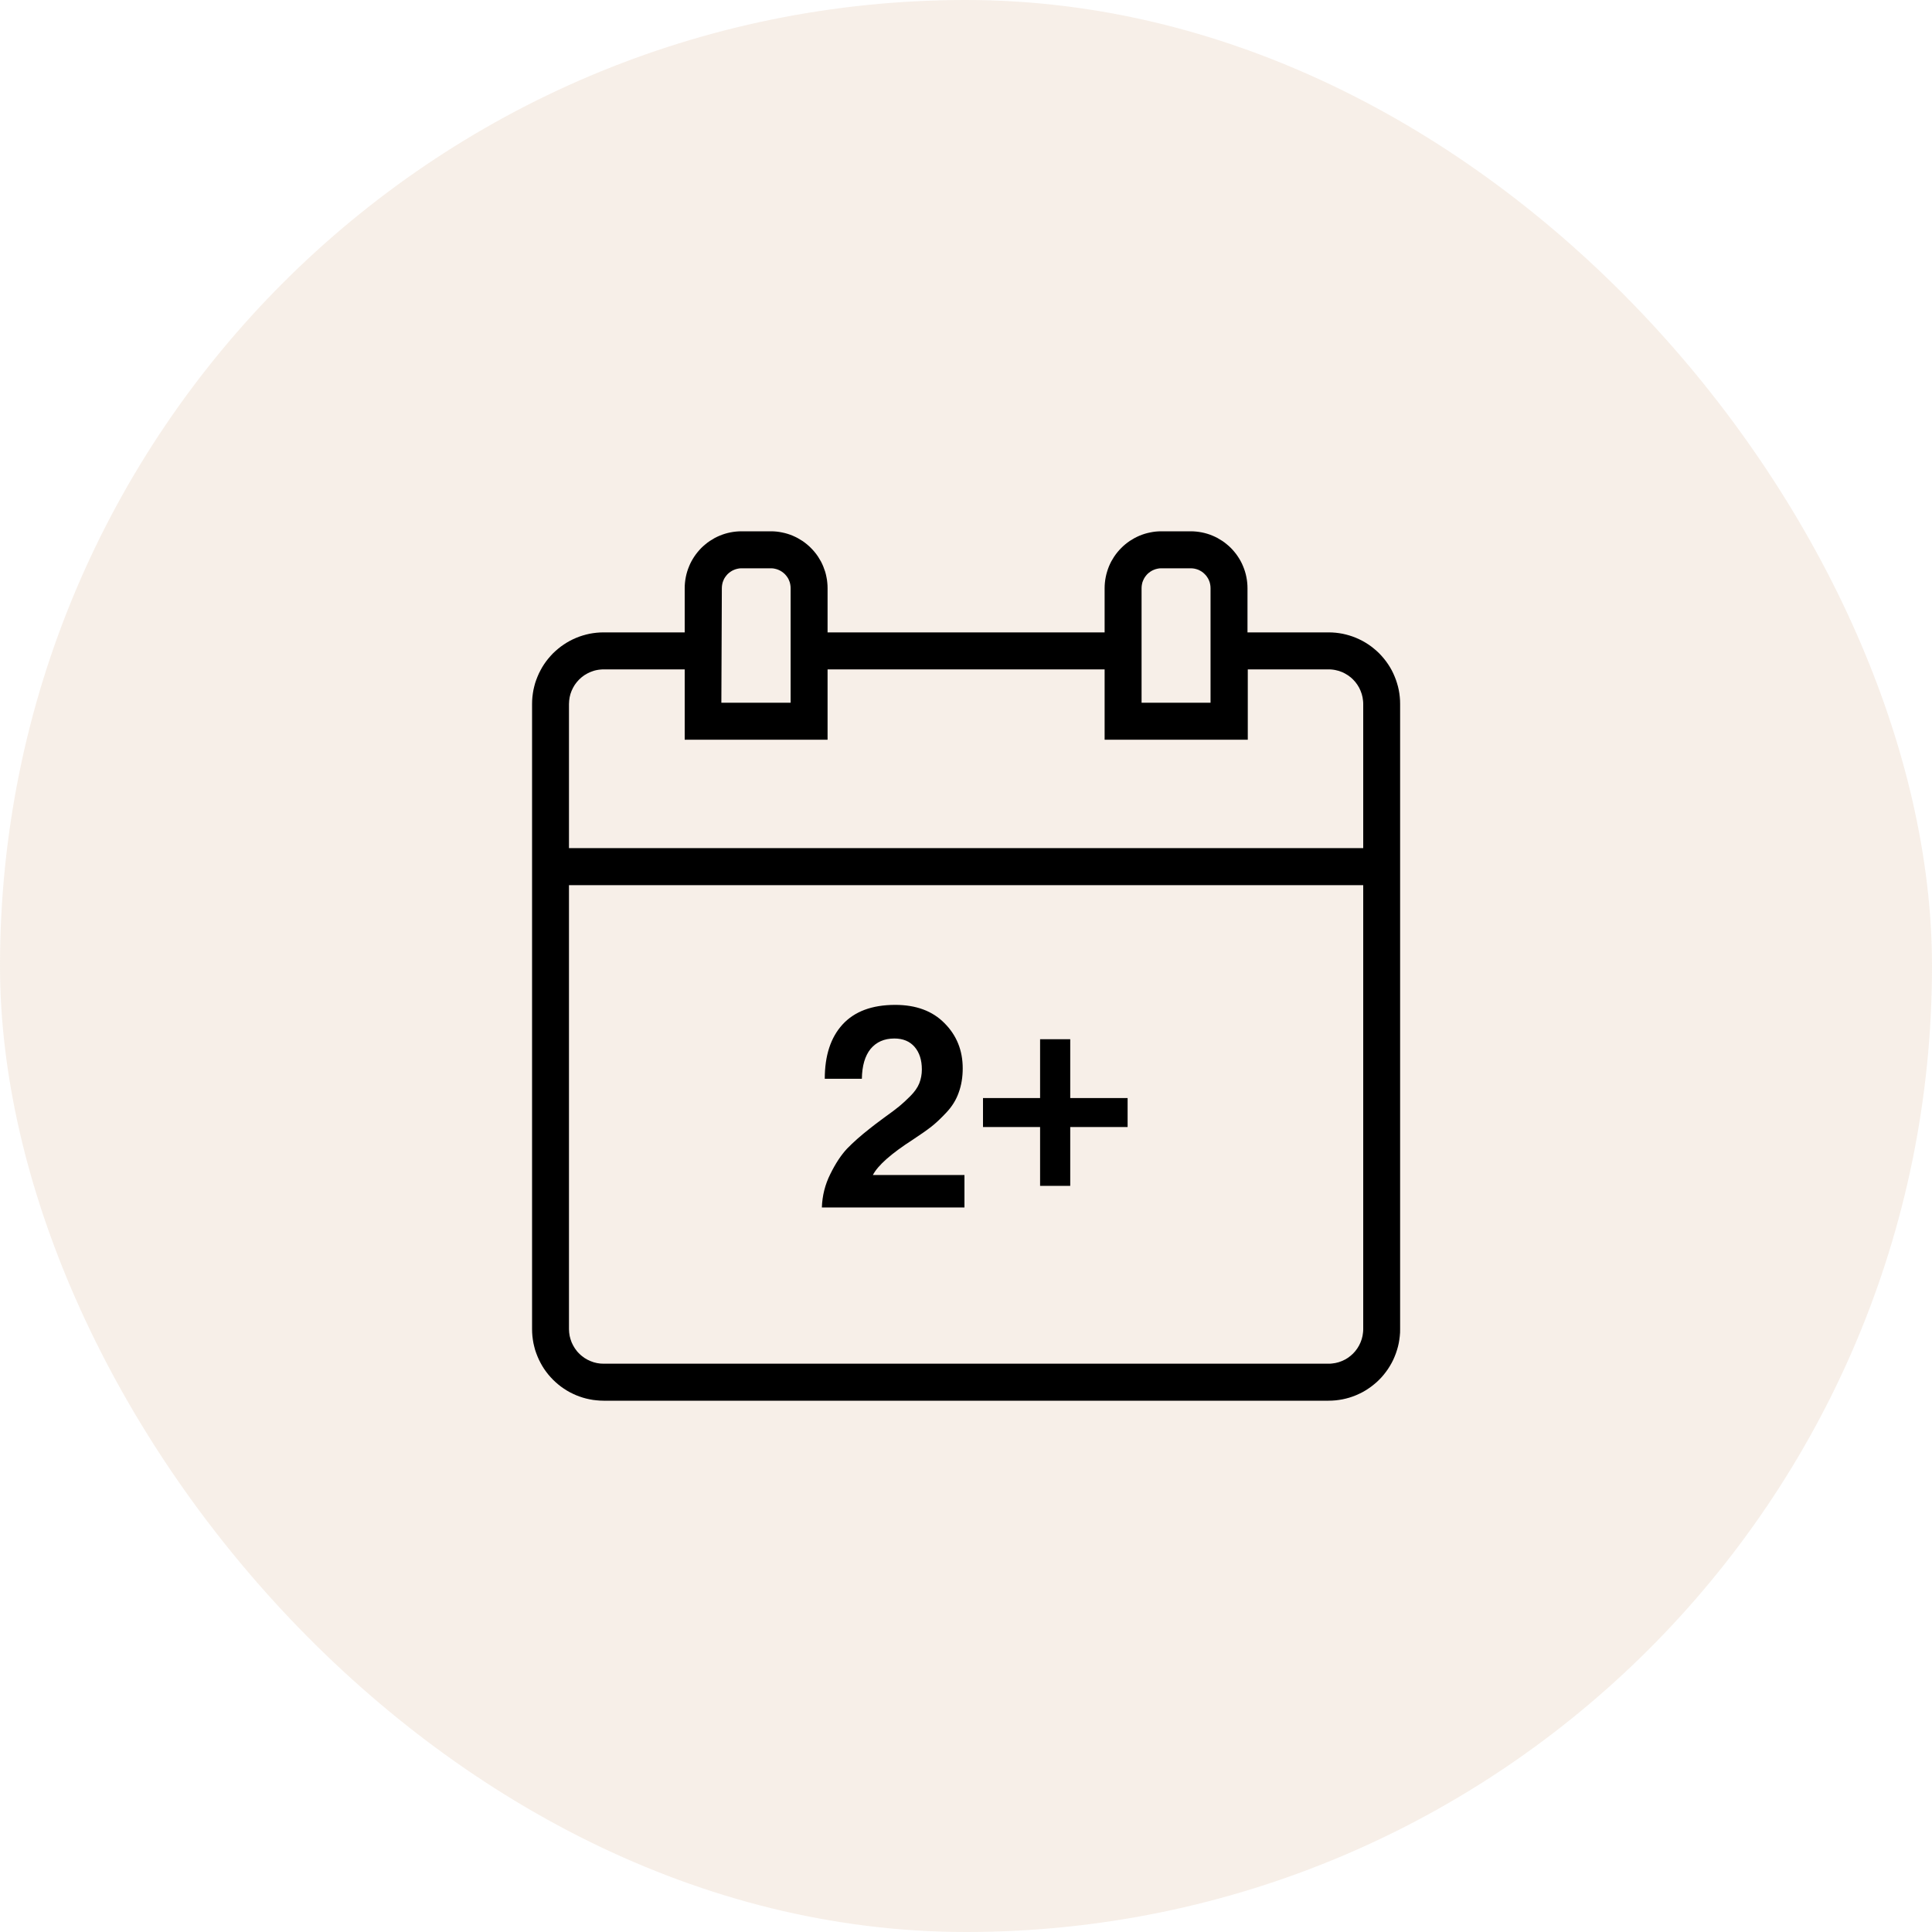
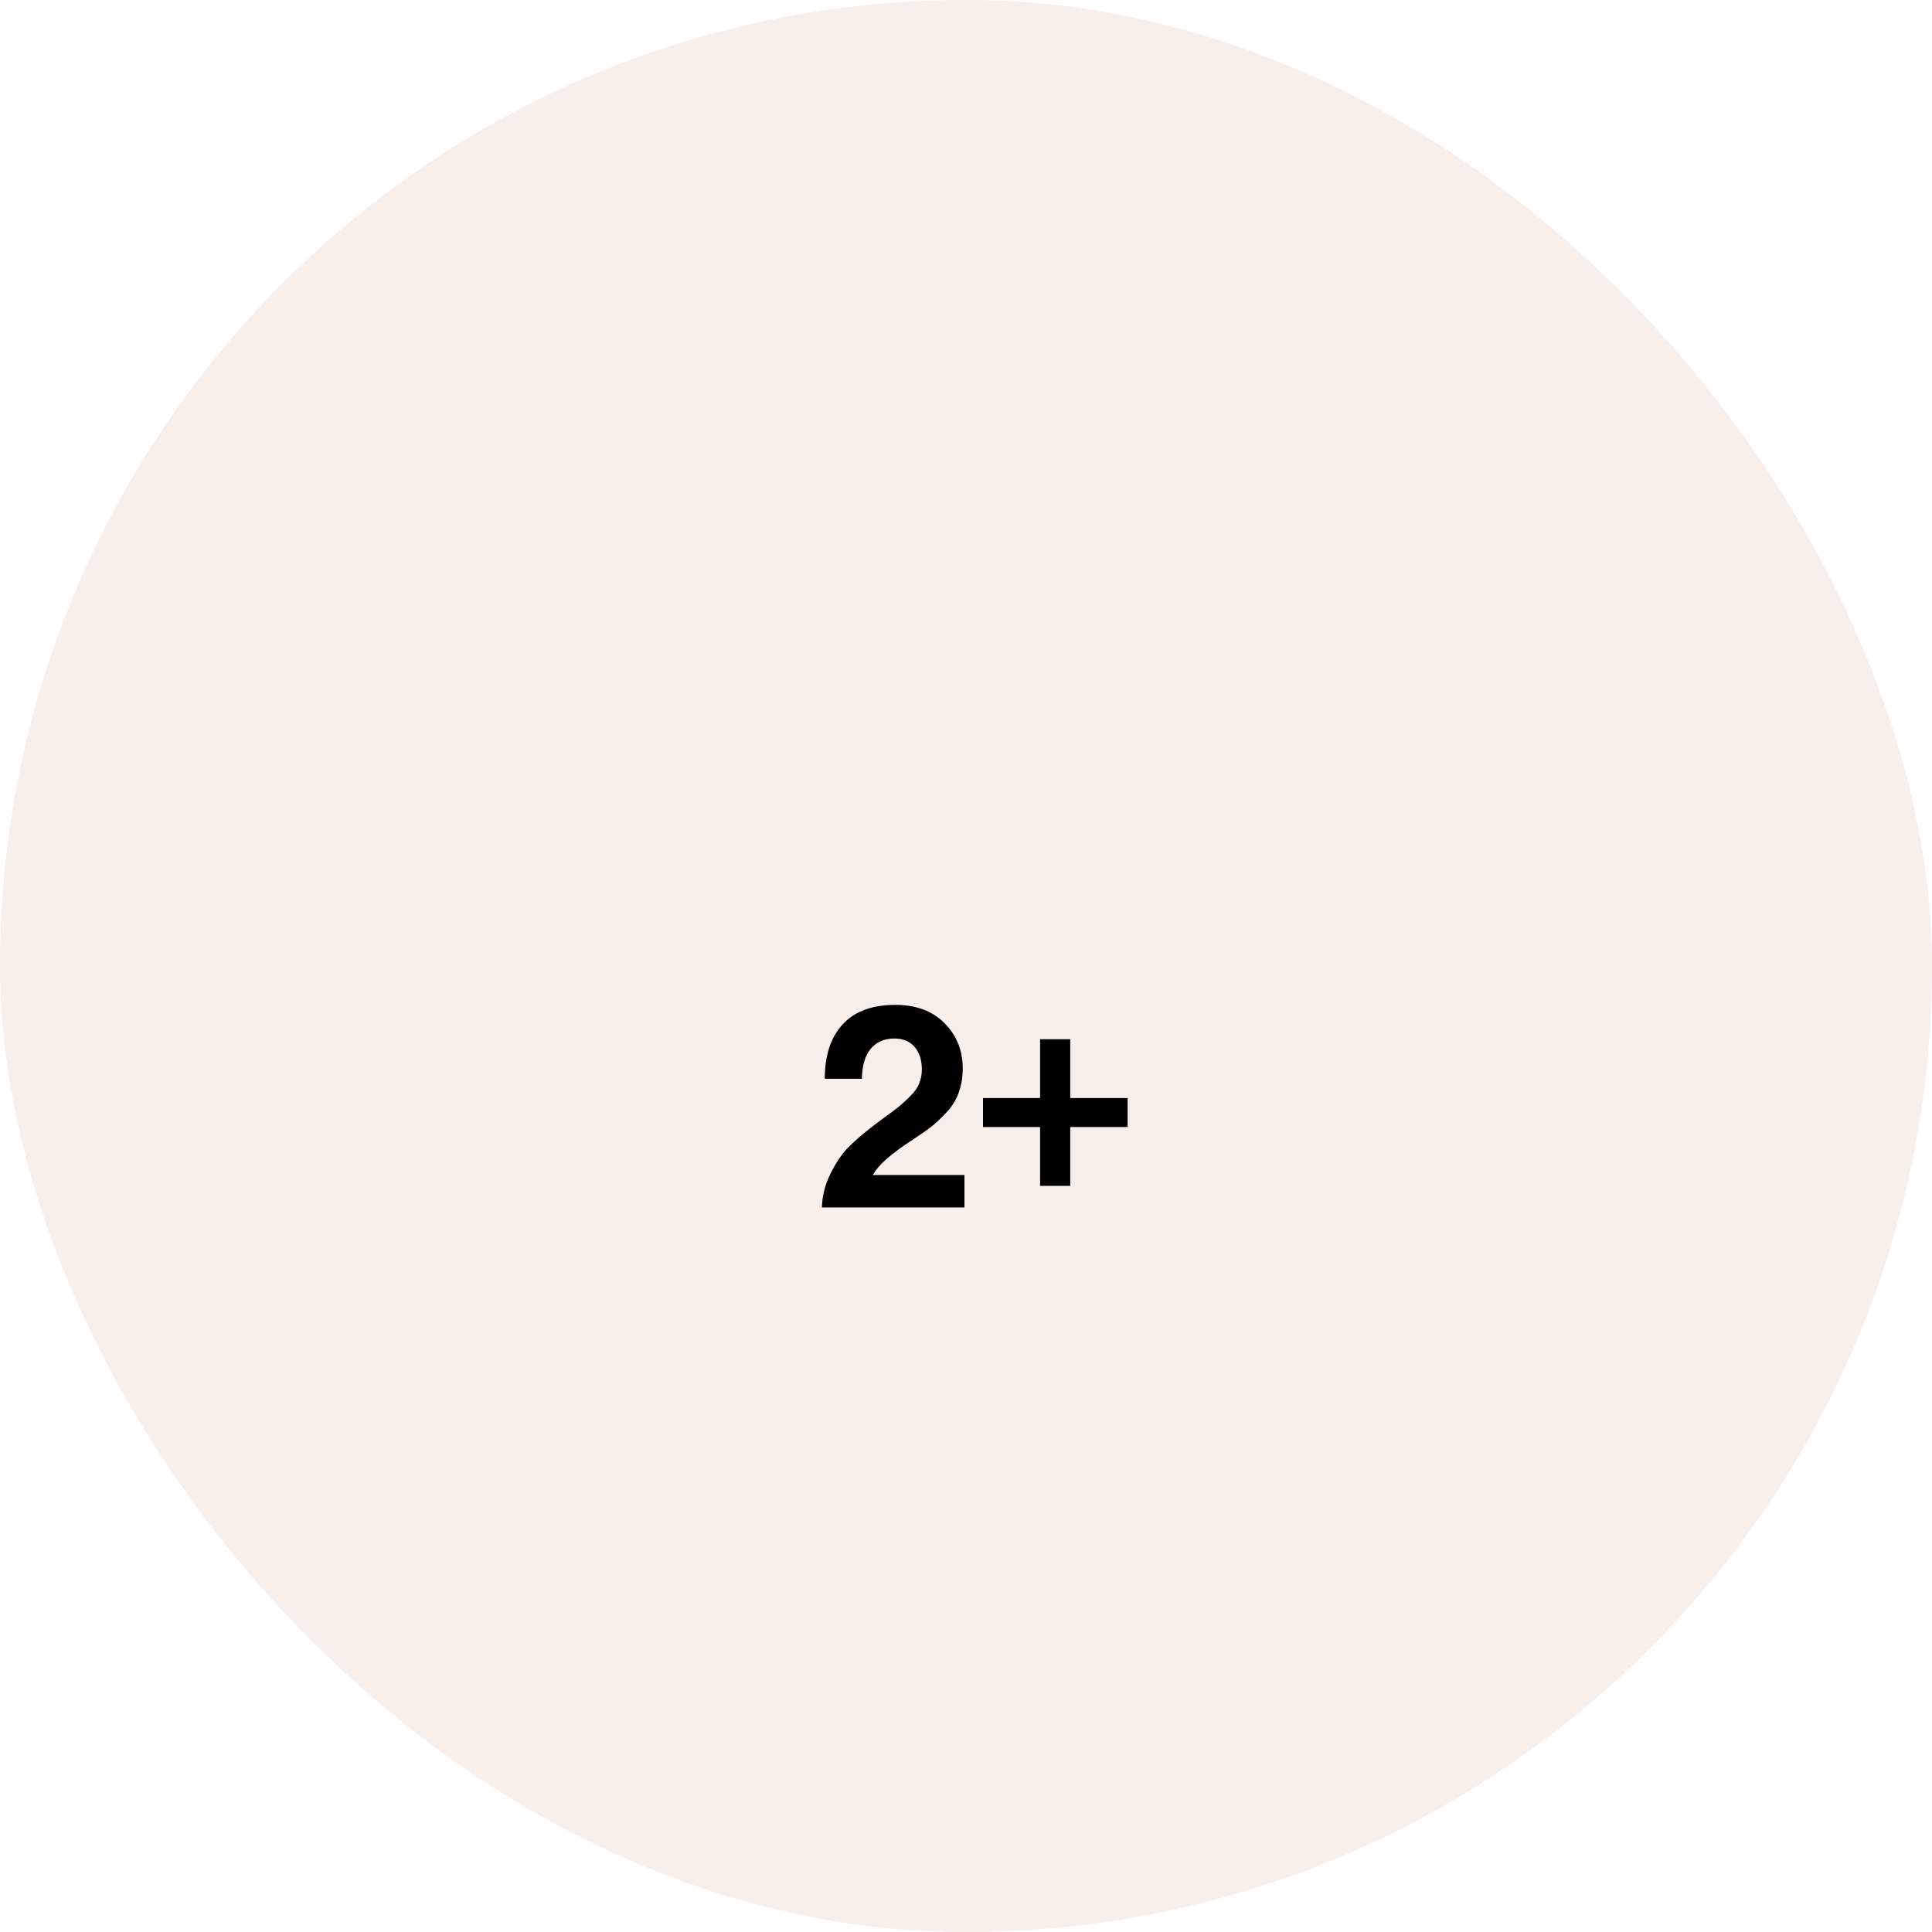
<svg xmlns="http://www.w3.org/2000/svg" fill="none" viewBox="0 0 40 40" height="40" width="40">
  <rect fill-opacity="0.3" fill="#E3C9B0" rx="20" height="40" width="40" />
-   <path fill="black" d="M27.509 13.093H25.828V12.177C25.828 12.138 25.826 12.1 25.822 12.061C25.818 12.023 25.813 11.985 25.805 11.947C25.798 11.909 25.788 11.872 25.777 11.835C25.766 11.799 25.753 11.762 25.738 11.727C25.724 11.691 25.707 11.656 25.689 11.622C25.671 11.588 25.651 11.556 25.63 11.524C25.608 11.491 25.586 11.461 25.561 11.431C25.537 11.401 25.511 11.373 25.484 11.345C25.457 11.318 25.428 11.292 25.398 11.268C25.369 11.243 25.338 11.22 25.306 11.199C25.274 11.178 25.241 11.158 25.207 11.139C25.173 11.121 25.139 11.105 25.103 11.09C25.068 11.075 25.032 11.062 24.995 11.051C24.958 11.04 24.921 11.03 24.883 11.023C24.845 11.015 24.807 11.01 24.769 11.006C24.731 11.002 24.692 11 24.654 11H24.04C24.002 11 23.964 11.002 23.925 11.006C23.887 11.01 23.849 11.016 23.812 11.024C23.774 11.031 23.737 11.041 23.7 11.052C23.664 11.063 23.628 11.076 23.592 11.091C23.557 11.106 23.522 11.123 23.488 11.141C23.455 11.159 23.422 11.179 23.39 11.2C23.358 11.222 23.327 11.245 23.298 11.269C23.268 11.294 23.24 11.319 23.213 11.347C23.186 11.374 23.16 11.402 23.136 11.432C23.111 11.462 23.089 11.493 23.067 11.525C23.046 11.557 23.026 11.59 23.008 11.623C22.99 11.657 22.974 11.692 22.959 11.728C22.945 11.763 22.932 11.799 22.921 11.836C22.91 11.873 22.9 11.91 22.893 11.948C22.885 11.985 22.88 12.023 22.876 12.062C22.872 12.1 22.87 12.138 22.87 12.177V13.093H17.134V12.177C17.134 12.138 17.132 12.1 17.128 12.062C17.125 12.023 17.119 11.985 17.111 11.948C17.104 11.91 17.095 11.873 17.084 11.836C17.072 11.799 17.059 11.763 17.045 11.728C17.03 11.692 17.014 11.657 16.996 11.623C16.978 11.59 16.958 11.557 16.937 11.525C16.916 11.493 16.893 11.462 16.868 11.432C16.844 11.402 16.818 11.374 16.791 11.347C16.764 11.319 16.736 11.294 16.706 11.269C16.677 11.245 16.646 11.222 16.614 11.2C16.582 11.179 16.549 11.159 16.516 11.141C16.482 11.123 16.447 11.106 16.412 11.091C16.377 11.076 16.34 11.063 16.304 11.052C16.267 11.041 16.23 11.031 16.192 11.024C16.155 11.016 16.117 11.01 16.079 11.006C16.041 11.002 16.002 11 15.964 11H15.35C15.312 11 15.273 11.002 15.235 11.006C15.197 11.01 15.159 11.015 15.121 11.023C15.084 11.03 15.046 11.04 15.009 11.051C14.973 11.062 14.937 11.075 14.901 11.09C14.865 11.105 14.831 11.121 14.797 11.139C14.763 11.158 14.73 11.178 14.698 11.199C14.666 11.22 14.635 11.243 14.606 11.268C14.576 11.292 14.547 11.318 14.52 11.345C14.493 11.373 14.467 11.401 14.443 11.431C14.418 11.461 14.396 11.491 14.374 11.524C14.353 11.556 14.333 11.588 14.315 11.622C14.297 11.656 14.28 11.691 14.266 11.727C14.251 11.762 14.238 11.799 14.227 11.835C14.216 11.872 14.206 11.909 14.199 11.947C14.191 11.985 14.186 12.023 14.182 12.061C14.178 12.1 14.176 12.138 14.176 12.177V13.093H12.495C12.447 13.093 12.399 13.095 12.351 13.1C12.302 13.105 12.254 13.112 12.207 13.121C12.159 13.131 12.112 13.143 12.066 13.157C12.02 13.171 11.974 13.187 11.929 13.206C11.884 13.225 11.841 13.245 11.798 13.268C11.755 13.291 11.714 13.316 11.674 13.343C11.633 13.37 11.594 13.399 11.557 13.43C11.52 13.46 11.484 13.493 11.449 13.527C11.415 13.562 11.383 13.598 11.352 13.635C11.321 13.673 11.292 13.711 11.265 13.752C11.238 13.792 11.213 13.834 11.191 13.877C11.168 13.919 11.147 13.963 11.129 14.008C11.11 14.053 11.094 14.098 11.079 14.145C11.066 14.191 11.054 14.238 11.044 14.286C11.035 14.334 11.028 14.382 11.023 14.43C11.018 14.478 11.016 14.527 11.016 14.575V27.518C11.016 27.566 11.018 27.614 11.023 27.663C11.028 27.711 11.035 27.759 11.044 27.807C11.054 27.854 11.066 27.901 11.079 27.948C11.094 27.994 11.11 28.04 11.129 28.085C11.147 28.13 11.168 28.173 11.191 28.216C11.213 28.259 11.238 28.3 11.265 28.341C11.292 28.381 11.321 28.42 11.352 28.458C11.383 28.495 11.415 28.531 11.449 28.565C11.484 28.6 11.52 28.632 11.557 28.663C11.594 28.694 11.633 28.723 11.674 28.75C11.714 28.777 11.755 28.802 11.798 28.825C11.841 28.847 11.884 28.868 11.929 28.887C11.974 28.905 12.02 28.922 12.066 28.936C12.112 28.95 12.159 28.962 12.207 28.971C12.254 28.981 12.302 28.988 12.351 28.992C12.399 28.997 12.447 29 12.495 29H27.505C27.529 29 27.553 28.999 27.578 28.998C27.602 28.997 27.626 28.995 27.65 28.993C27.674 28.991 27.698 28.988 27.722 28.984C27.746 28.981 27.77 28.976 27.794 28.972C27.818 28.967 27.841 28.962 27.865 28.956C27.889 28.95 27.912 28.944 27.935 28.937C27.958 28.93 27.981 28.922 28.004 28.914C28.027 28.906 28.05 28.897 28.072 28.888C28.095 28.878 28.117 28.869 28.139 28.858C28.161 28.848 28.182 28.837 28.204 28.826C28.225 28.814 28.246 28.802 28.267 28.79C28.288 28.777 28.308 28.765 28.328 28.751C28.349 28.738 28.369 28.724 28.388 28.709C28.408 28.695 28.427 28.68 28.445 28.664C28.464 28.649 28.483 28.633 28.501 28.617C28.519 28.601 28.536 28.584 28.553 28.567C28.57 28.55 28.587 28.532 28.604 28.514C28.62 28.496 28.636 28.478 28.651 28.459C28.667 28.44 28.681 28.421 28.696 28.401C28.71 28.382 28.724 28.362 28.738 28.342C28.752 28.322 28.765 28.301 28.777 28.28C28.79 28.26 28.802 28.238 28.813 28.217C28.824 28.196 28.835 28.174 28.846 28.152C28.856 28.13 28.866 28.108 28.875 28.085C28.884 28.063 28.893 28.041 28.901 28.018C28.91 27.995 28.917 27.972 28.924 27.948C28.931 27.925 28.938 27.902 28.944 27.878C28.95 27.855 28.955 27.831 28.96 27.807C28.965 27.783 28.969 27.759 28.972 27.735C28.976 27.711 28.979 27.687 28.981 27.663C28.984 27.639 28.985 27.615 28.987 27.59C28.988 27.566 28.988 27.542 28.988 27.518V14.575C28.988 14.527 28.986 14.478 28.981 14.43C28.977 14.382 28.969 14.334 28.96 14.286C28.95 14.238 28.939 14.191 28.924 14.145C28.91 14.098 28.894 14.053 28.875 14.008C28.857 13.963 28.836 13.919 28.814 13.877C28.791 13.834 28.766 13.792 28.739 13.752C28.712 13.711 28.683 13.673 28.652 13.635C28.622 13.598 28.589 13.562 28.555 13.527C28.52 13.493 28.485 13.46 28.447 13.43C28.41 13.399 28.371 13.37 28.331 13.343C28.29 13.316 28.249 13.291 28.206 13.268C28.163 13.245 28.119 13.225 28.075 13.206C28.03 13.187 27.984 13.171 27.938 13.157C27.892 13.143 27.845 13.131 27.797 13.121C27.75 13.112 27.702 13.105 27.654 13.1C27.605 13.095 27.557 13.093 27.509 13.093ZM23.635 12.177C23.635 12.163 23.636 12.15 23.637 12.137C23.638 12.123 23.64 12.11 23.643 12.097C23.645 12.084 23.648 12.071 23.652 12.058C23.656 12.046 23.661 12.033 23.666 12.021C23.671 12.008 23.676 11.996 23.683 11.984C23.689 11.973 23.696 11.961 23.703 11.95C23.71 11.939 23.718 11.928 23.727 11.918C23.735 11.907 23.744 11.897 23.753 11.888C23.763 11.878 23.773 11.869 23.783 11.861C23.793 11.852 23.804 11.844 23.815 11.837C23.826 11.829 23.837 11.822 23.849 11.816C23.86 11.81 23.872 11.804 23.885 11.799C23.897 11.793 23.91 11.789 23.922 11.785C23.935 11.781 23.948 11.777 23.961 11.775C23.974 11.772 23.987 11.77 24 11.768C24.014 11.767 24.027 11.766 24.04 11.766H24.654C24.667 11.766 24.681 11.767 24.694 11.768C24.707 11.769 24.721 11.771 24.734 11.774C24.747 11.777 24.76 11.78 24.773 11.784C24.786 11.788 24.798 11.792 24.811 11.797C24.823 11.803 24.835 11.808 24.847 11.815C24.859 11.821 24.87 11.828 24.881 11.835C24.892 11.843 24.903 11.851 24.914 11.86C24.924 11.868 24.934 11.877 24.943 11.887C24.953 11.896 24.962 11.906 24.97 11.916C24.979 11.927 24.987 11.938 24.994 11.949C25.002 11.96 25.009 11.972 25.015 11.983C25.021 11.995 25.027 12.007 25.032 12.02C25.037 12.032 25.042 12.045 25.046 12.058C25.049 12.07 25.053 12.084 25.055 12.097C25.058 12.11 25.06 12.123 25.061 12.136C25.062 12.15 25.063 12.163 25.063 12.177V14.549H23.635V12.177ZM14.945 12.177C14.945 12.163 14.945 12.15 14.947 12.137C14.948 12.123 14.95 12.11 14.953 12.097C14.955 12.084 14.958 12.071 14.962 12.058C14.966 12.046 14.97 12.033 14.976 12.021C14.981 12.008 14.986 11.996 14.992 11.984C14.999 11.973 15.006 11.961 15.013 11.95C15.02 11.939 15.028 11.928 15.037 11.918C15.045 11.907 15.054 11.897 15.063 11.888C15.073 11.878 15.082 11.869 15.093 11.861C15.103 11.852 15.114 11.844 15.125 11.837C15.136 11.829 15.147 11.822 15.159 11.816C15.17 11.81 15.182 11.804 15.195 11.799C15.207 11.793 15.219 11.789 15.232 11.785C15.245 11.781 15.258 11.777 15.271 11.775C15.284 11.772 15.297 11.77 15.31 11.768C15.324 11.767 15.337 11.766 15.35 11.766H15.964C15.977 11.766 15.991 11.767 16.004 11.768C16.017 11.77 16.03 11.772 16.043 11.775C16.056 11.777 16.069 11.781 16.082 11.785C16.095 11.789 16.107 11.793 16.119 11.799C16.132 11.804 16.144 11.81 16.155 11.816C16.167 11.822 16.178 11.829 16.189 11.837C16.201 11.844 16.211 11.852 16.221 11.861C16.232 11.869 16.241 11.878 16.251 11.888C16.26 11.897 16.269 11.907 16.277 11.918C16.286 11.928 16.294 11.939 16.301 11.95C16.308 11.961 16.315 11.973 16.322 11.984C16.328 11.996 16.334 12.008 16.338 12.021C16.343 12.033 16.348 12.046 16.352 12.058C16.356 12.071 16.359 12.084 16.361 12.097C16.364 12.11 16.366 12.123 16.367 12.137C16.369 12.15 16.369 12.163 16.369 12.177V14.549H14.935L14.945 12.177ZM12.495 13.859H14.176V15.315H17.134V13.859H22.87V15.315H25.834V13.859H27.514C27.538 13.859 27.561 13.86 27.584 13.863C27.607 13.865 27.63 13.869 27.653 13.874C27.676 13.879 27.698 13.884 27.721 13.891C27.743 13.898 27.765 13.906 27.786 13.915C27.808 13.924 27.828 13.934 27.849 13.946C27.869 13.957 27.889 13.969 27.909 13.982C27.928 13.995 27.947 14.009 27.965 14.024C27.982 14.039 28 14.054 28.016 14.071C28.032 14.088 28.048 14.105 28.063 14.123C28.077 14.141 28.091 14.16 28.104 14.179C28.117 14.199 28.129 14.219 28.14 14.239C28.151 14.26 28.161 14.281 28.169 14.302C28.178 14.324 28.186 14.346 28.193 14.368C28.2 14.391 28.205 14.413 28.21 14.436C28.214 14.459 28.218 14.482 28.22 14.505C28.223 14.528 28.224 14.552 28.224 14.575V17.559H11.78V14.575C11.78 14.552 11.782 14.528 11.784 14.505C11.786 14.482 11.79 14.458 11.794 14.435C11.799 14.412 11.805 14.39 11.811 14.367C11.818 14.345 11.826 14.323 11.835 14.301C11.844 14.279 11.854 14.258 11.865 14.238C11.876 14.217 11.888 14.197 11.901 14.177C11.914 14.158 11.928 14.139 11.943 14.121C11.958 14.103 11.974 14.085 11.99 14.069C12.007 14.052 12.024 14.037 12.042 14.022C12.06 14.007 12.079 13.993 12.098 13.98C12.118 13.967 12.138 13.955 12.159 13.944C12.179 13.933 12.2 13.923 12.222 13.914C12.244 13.905 12.266 13.897 12.288 13.89C12.31 13.883 12.333 13.877 12.356 13.873C12.379 13.868 12.402 13.865 12.425 13.863C12.449 13.86 12.472 13.859 12.495 13.859ZM27.509 28.234H12.499C12.476 28.234 12.452 28.233 12.429 28.231C12.406 28.228 12.383 28.225 12.359 28.221C12.336 28.216 12.313 28.21 12.291 28.204C12.268 28.197 12.246 28.189 12.225 28.18C12.203 28.171 12.182 28.161 12.161 28.15C12.14 28.139 12.12 28.127 12.1 28.114C12.081 28.101 12.062 28.087 12.044 28.072C12.026 28.057 12.008 28.042 11.992 28.025C11.975 28.009 11.959 27.991 11.944 27.973C11.929 27.955 11.915 27.936 11.902 27.916C11.889 27.897 11.877 27.877 11.866 27.856C11.855 27.835 11.845 27.814 11.835 27.792C11.826 27.771 11.819 27.749 11.812 27.726C11.805 27.704 11.799 27.681 11.794 27.658C11.79 27.635 11.786 27.611 11.784 27.588C11.782 27.565 11.78 27.541 11.78 27.518V18.326H28.224V27.518C28.224 27.541 28.223 27.564 28.22 27.588C28.218 27.611 28.214 27.634 28.21 27.657C28.205 27.68 28.2 27.703 28.193 27.725C28.186 27.748 28.178 27.77 28.169 27.791C28.16 27.813 28.15 27.834 28.139 27.855C28.128 27.876 28.116 27.896 28.103 27.915C28.09 27.935 28.076 27.954 28.061 27.972C28.046 27.99 28.03 28.007 28.014 28.024C27.997 28.04 27.98 28.056 27.962 28.071C27.944 28.086 27.925 28.1 27.906 28.113C27.886 28.126 27.866 28.138 27.846 28.149C27.825 28.16 27.804 28.17 27.782 28.179C27.761 28.188 27.738 28.196 27.716 28.203C27.694 28.209 27.671 28.215 27.648 28.22C27.625 28.224 27.602 28.228 27.579 28.23C27.555 28.233 27.532 28.234 27.509 28.234Z" />
  <path fill="black" d="M20.352 23.334V22.734H21.534V21.516H22.158V22.734H23.346V23.334H22.158V24.552H21.534V23.334H20.352Z" />
  <path fill="black" d="M17.016 24.999C17.024 24.755 17.082 24.525 17.19 24.309C17.298 24.089 17.414 23.913 17.538 23.781C17.666 23.649 17.822 23.511 18.006 23.367C18.07 23.315 18.17 23.239 18.306 23.139C18.446 23.039 18.55 22.961 18.618 22.905C18.686 22.849 18.762 22.779 18.846 22.695C18.934 22.607 18.996 22.519 19.032 22.431C19.068 22.339 19.086 22.243 19.086 22.143C19.086 21.947 19.036 21.791 18.936 21.675C18.836 21.559 18.696 21.501 18.516 21.501C18.308 21.501 18.144 21.573 18.024 21.717C17.908 21.861 17.848 22.067 17.844 22.335H17.076C17.076 21.855 17.198 21.481 17.442 21.213C17.69 20.941 18.054 20.805 18.534 20.805C18.966 20.805 19.306 20.931 19.554 21.183C19.806 21.435 19.932 21.747 19.932 22.119C19.932 22.303 19.904 22.471 19.848 22.623C19.796 22.771 19.712 22.907 19.596 23.031C19.48 23.155 19.376 23.253 19.284 23.325C19.192 23.397 19.064 23.487 18.9 23.595C18.452 23.883 18.176 24.127 18.072 24.327H19.968V24.999H17.016Z" />
</svg>